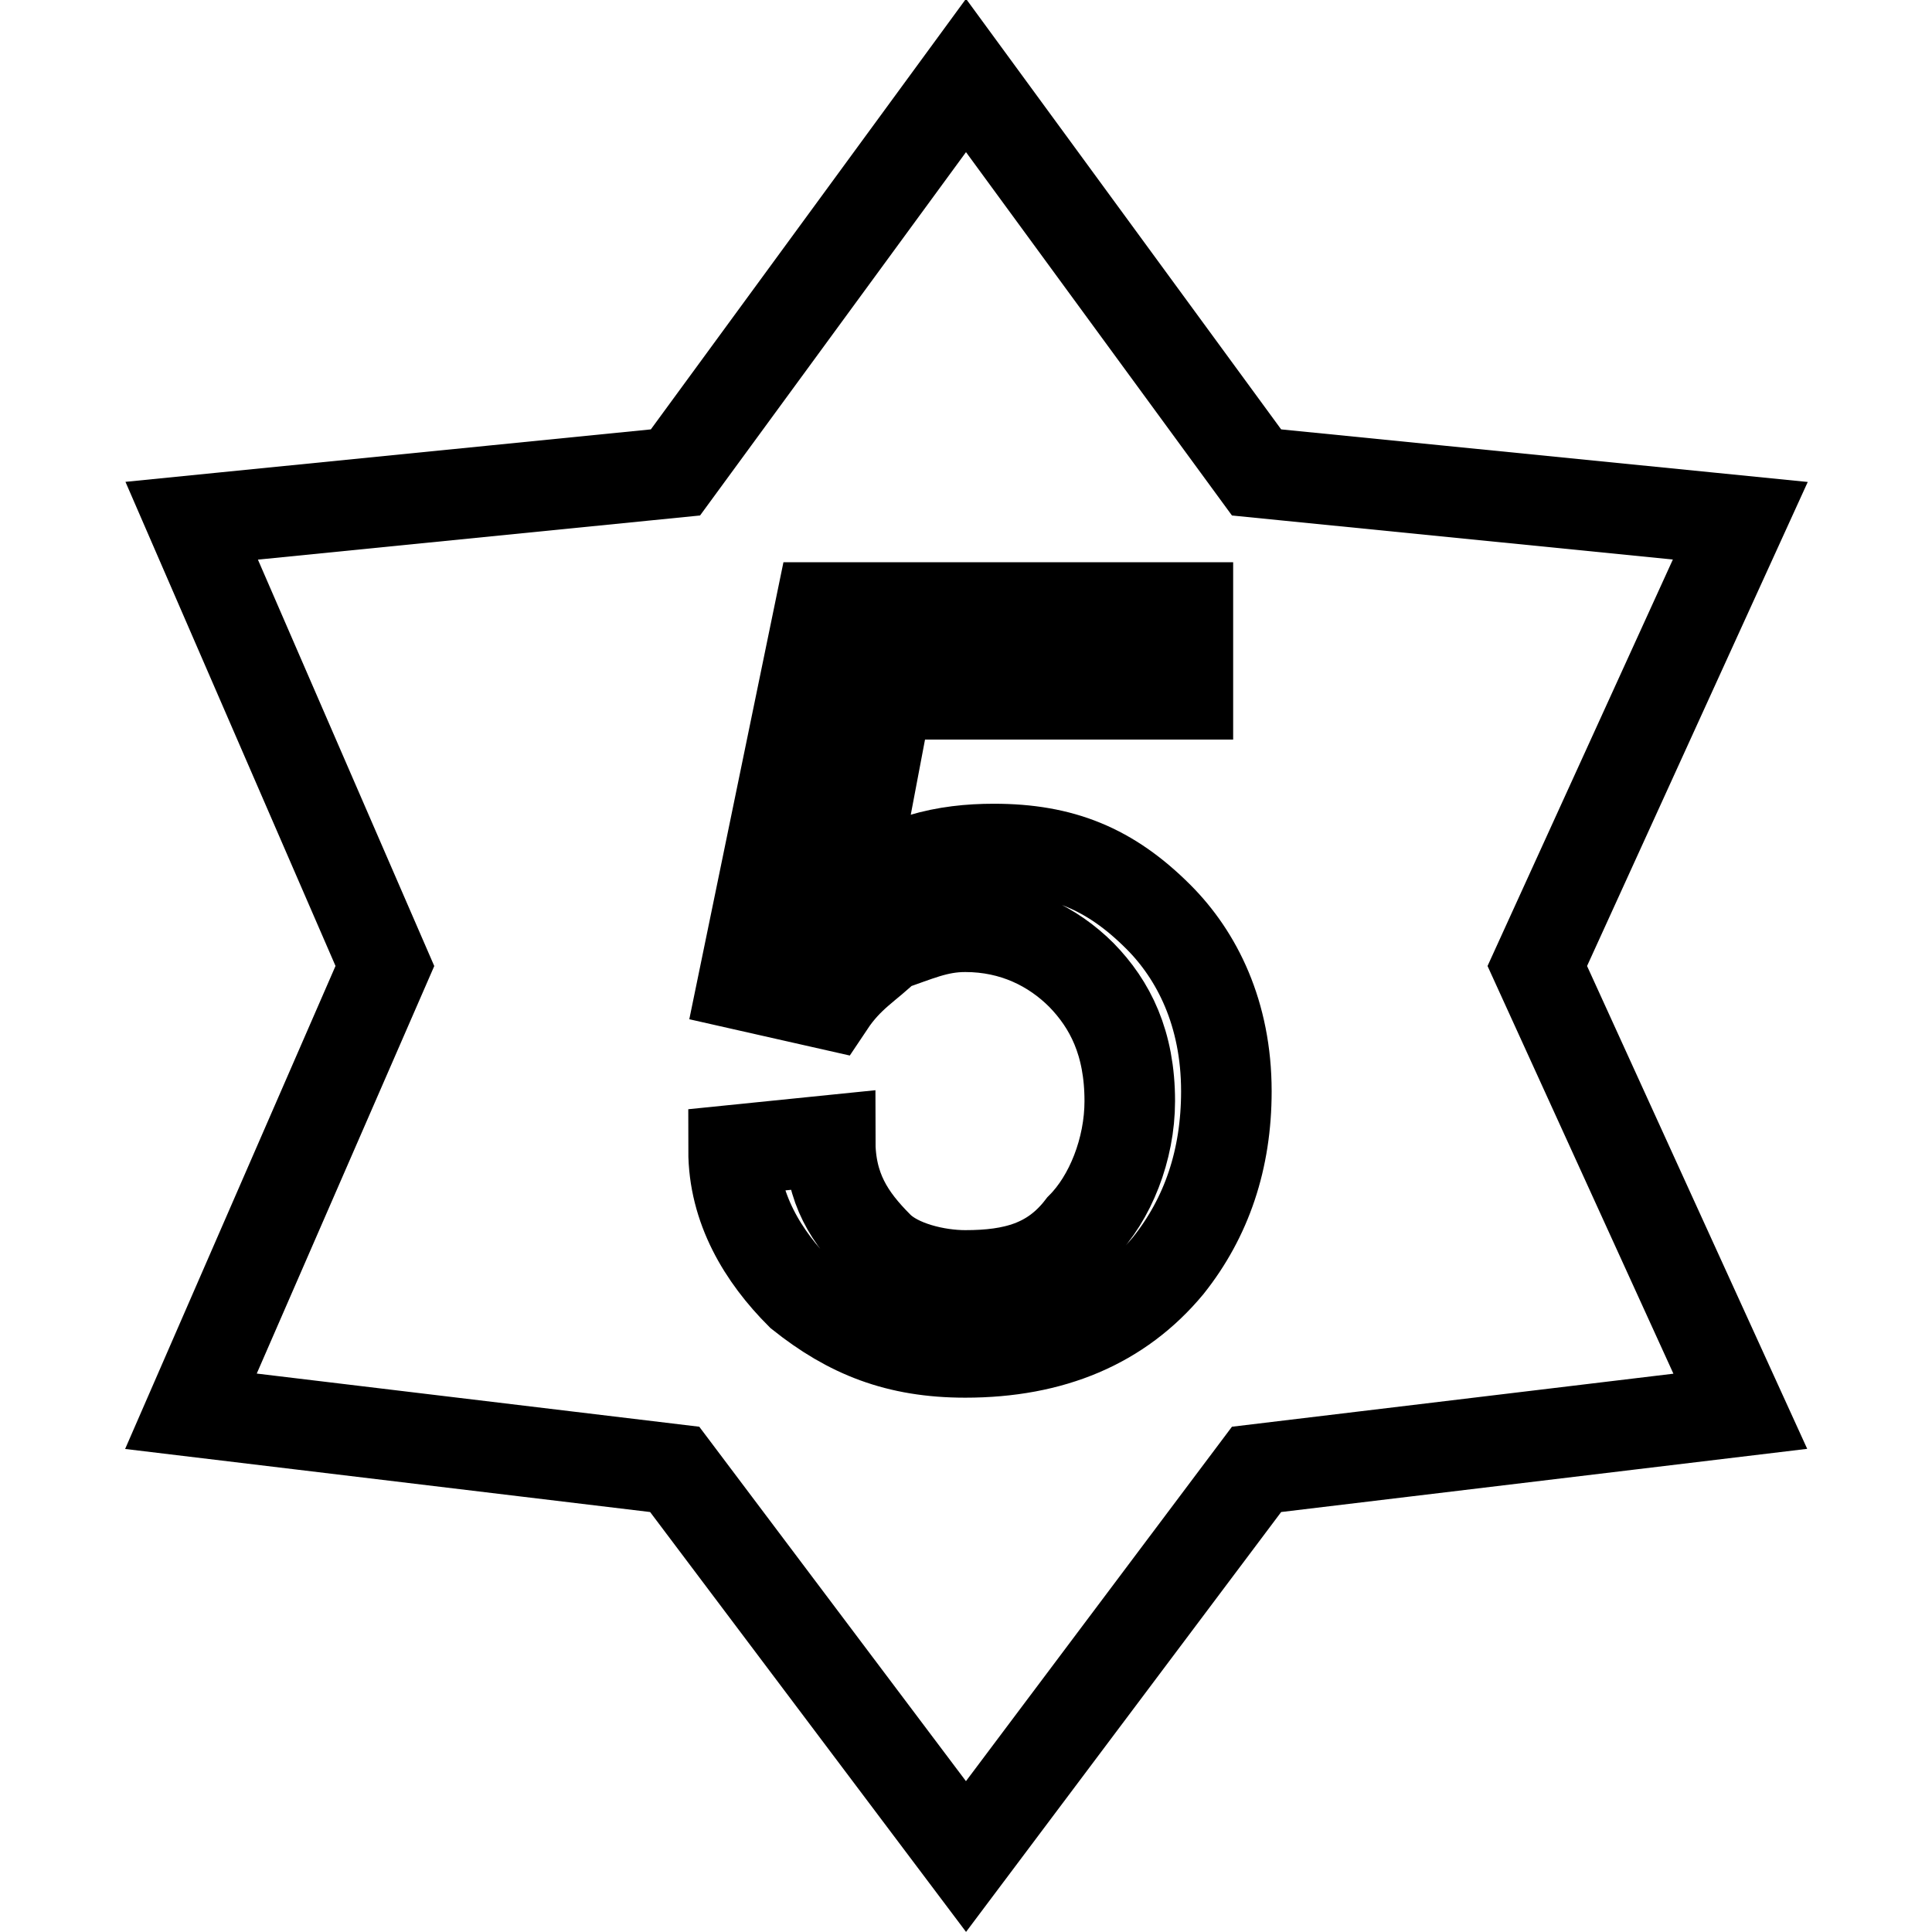
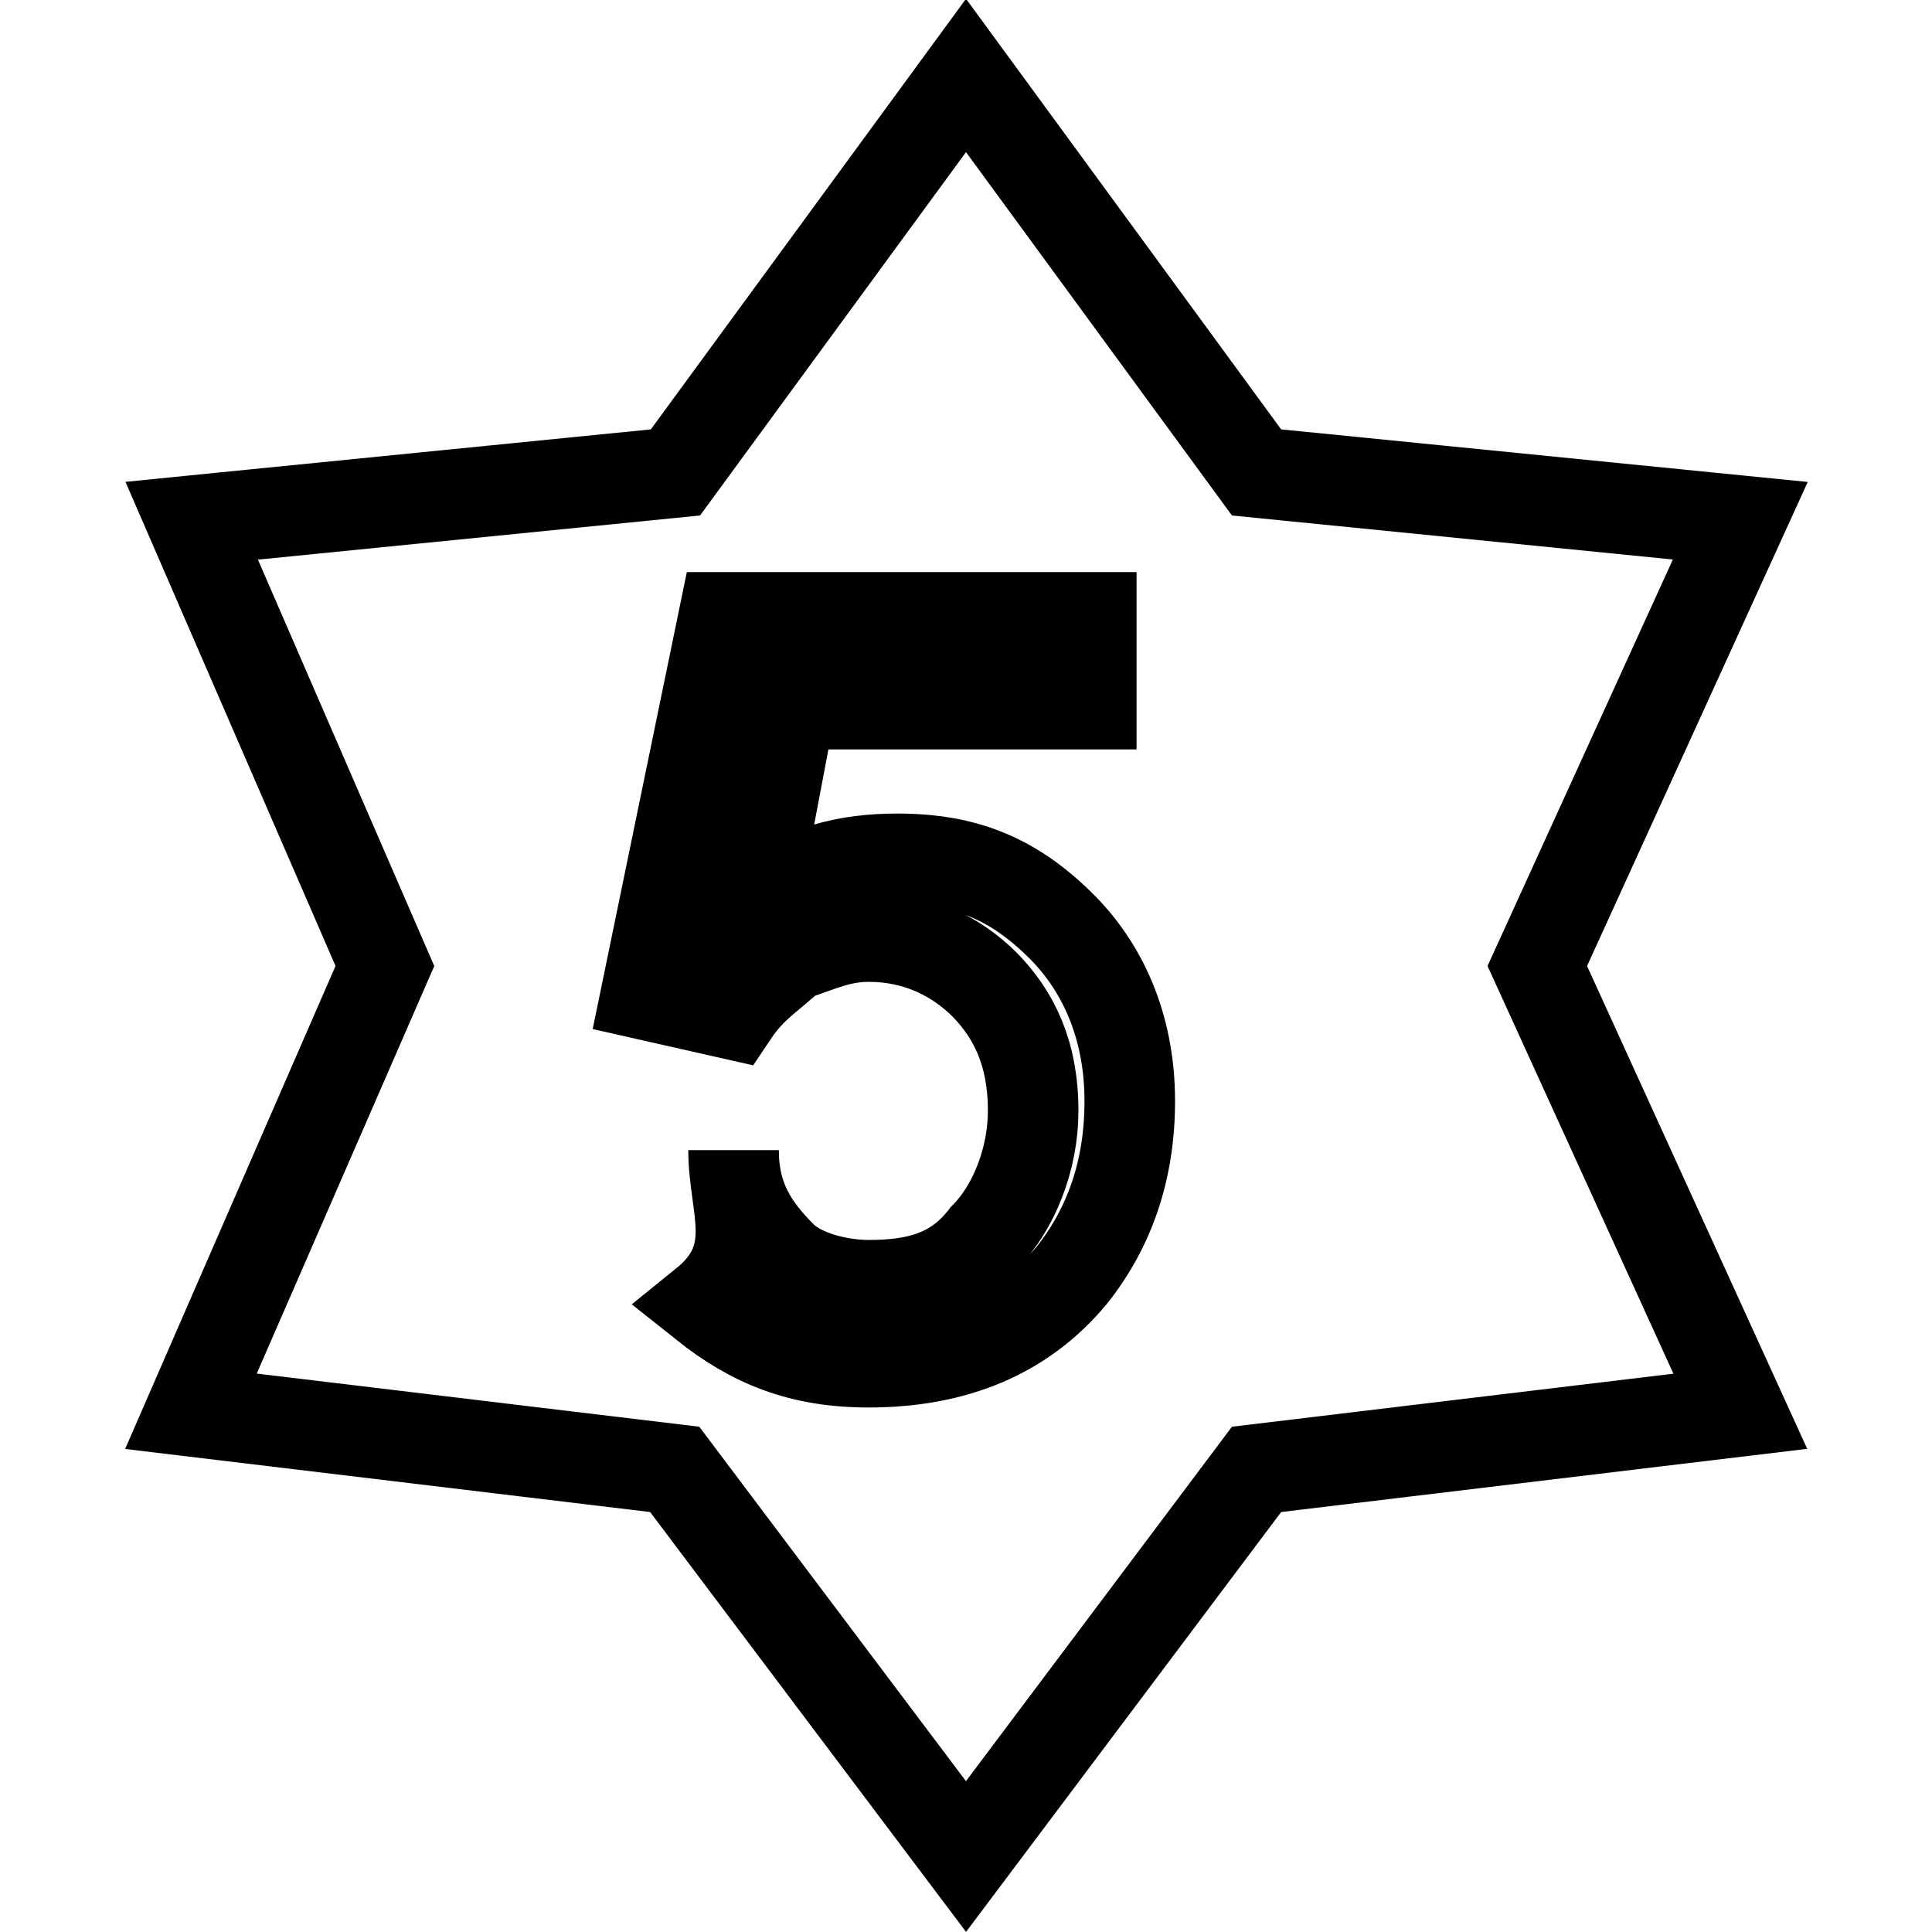
<svg xmlns="http://www.w3.org/2000/svg" version="1.1" x="0px" y="0px" viewBox="0 0 256 256" enable-background="new 0 0 256 256" xml:space="preserve">
  <g>
-     <path stroke-width="12" fill-opacity="0" stroke="#000000" d="M97.2,152.4l12.8-1.3c0,6.4,2.6,10.3,6.4,14.1c2.6,2.6,7.7,3.8,11.5,3.8c6.4,0,11.5-1.3,15.4-6.4 c3.8-3.8,6.4-10.3,6.4-16.7c0-7.7-2.6-12.8-6.4-16.7c-3.8-3.8-9-6.4-15.4-6.4c-3.8,0-6.4,1.3-10.3,2.6c-2.6,2.6-5.1,3.8-7.7,7.7 l-11.5-2.6l10.3-50h48.7v11.5h-39.8l-5.1,26.9c6.4-5.1,12.8-6.4,19.2-6.4c9,0,15.4,2.6,21.8,9c5.1,5.1,9,12.8,9,23.1 c0,9-2.6,16.7-7.7,23.1c-6.4,7.7-15.4,11.5-26.9,11.5c-9,0-15.4-2.6-21.8-7.7C101.1,166.5,97.2,160.1,97.2,152.4L97.2,152.4z  M128,10L89.5,62.6L25.4,69L51,128l-25.7,59l64.1,7.7L128,246l38.5-51.3l64.1-7.7l-26.9-59l26.9-59l-64.1-6.4L128,10z" />
+     <path stroke-width="12" fill-opacity="0" stroke="#000000" d="M97.2,152.4c0,6.4,2.6,10.3,6.4,14.1c2.6,2.6,7.7,3.8,11.5,3.8c6.4,0,11.5-1.3,15.4-6.4 c3.8-3.8,6.4-10.3,6.4-16.7c0-7.7-2.6-12.8-6.4-16.7c-3.8-3.8-9-6.4-15.4-6.4c-3.8,0-6.4,1.3-10.3,2.6c-2.6,2.6-5.1,3.8-7.7,7.7 l-11.5-2.6l10.3-50h48.7v11.5h-39.8l-5.1,26.9c6.4-5.1,12.8-6.4,19.2-6.4c9,0,15.4,2.6,21.8,9c5.1,5.1,9,12.8,9,23.1 c0,9-2.6,16.7-7.7,23.1c-6.4,7.7-15.4,11.5-26.9,11.5c-9,0-15.4-2.6-21.8-7.7C101.1,166.5,97.2,160.1,97.2,152.4L97.2,152.4z  M128,10L89.5,62.6L25.4,69L51,128l-25.7,59l64.1,7.7L128,246l38.5-51.3l64.1-7.7l-26.9-59l26.9-59l-64.1-6.4L128,10z" />
  </g>
</svg>